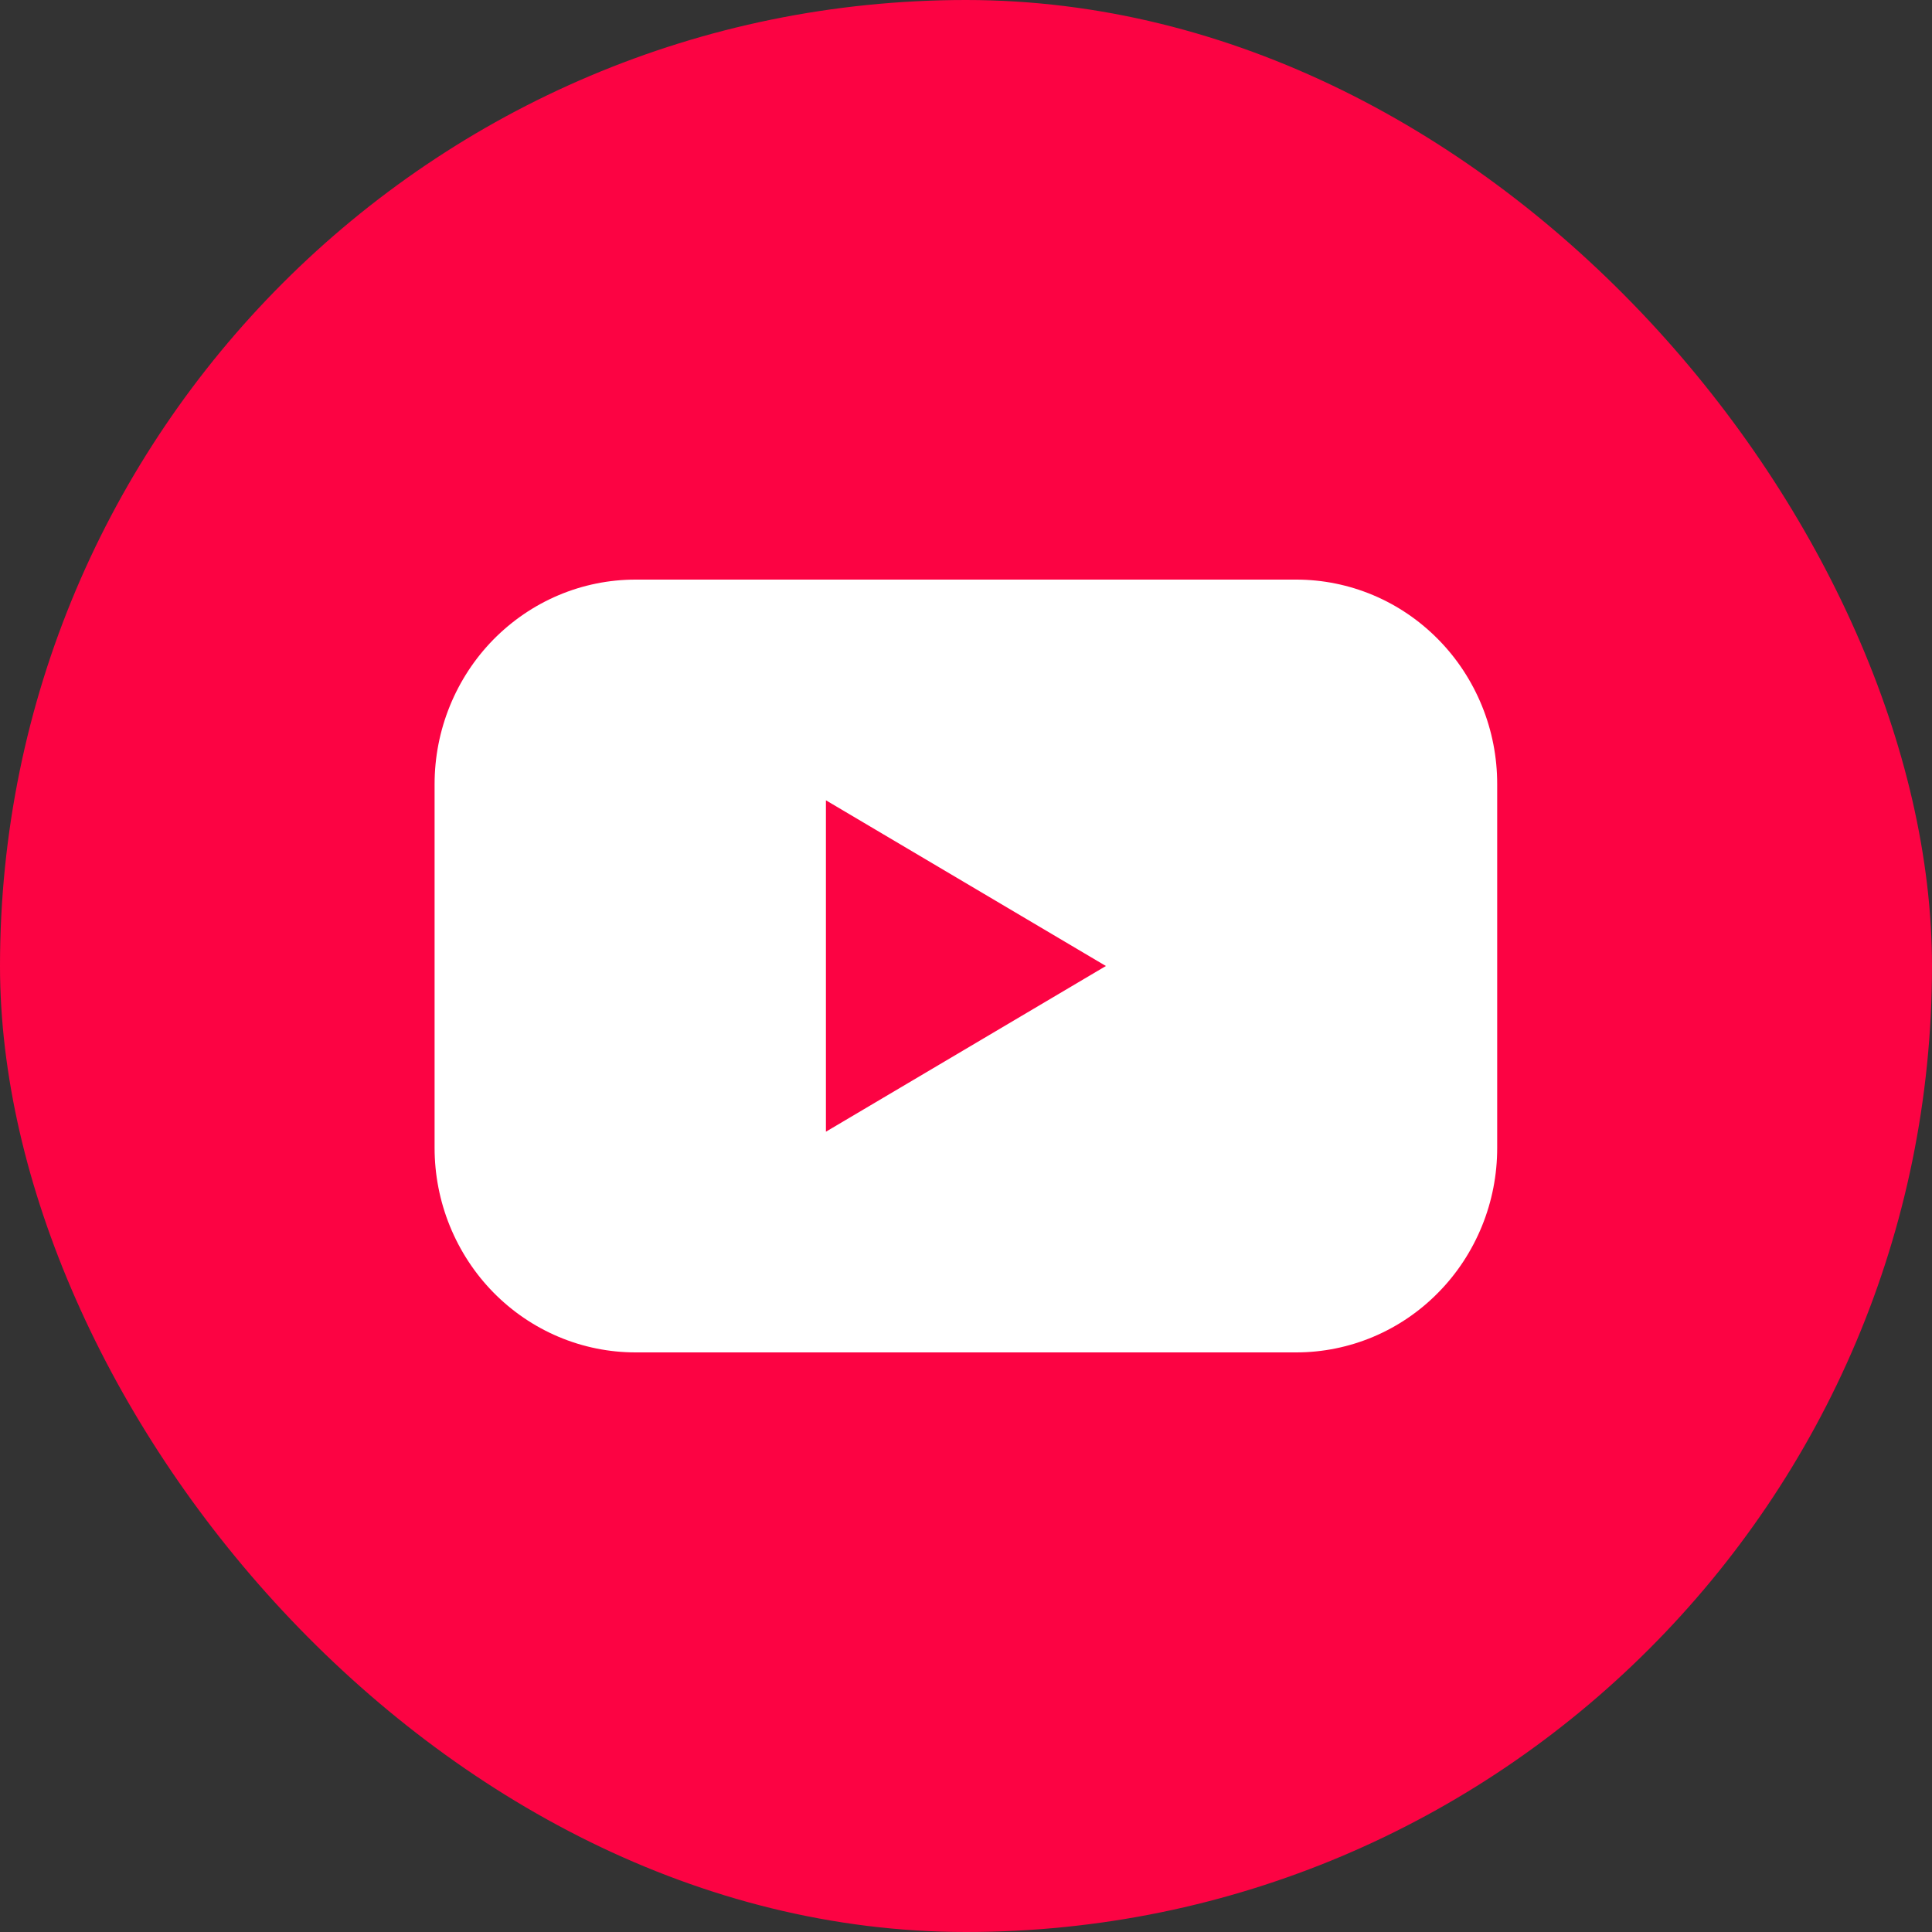
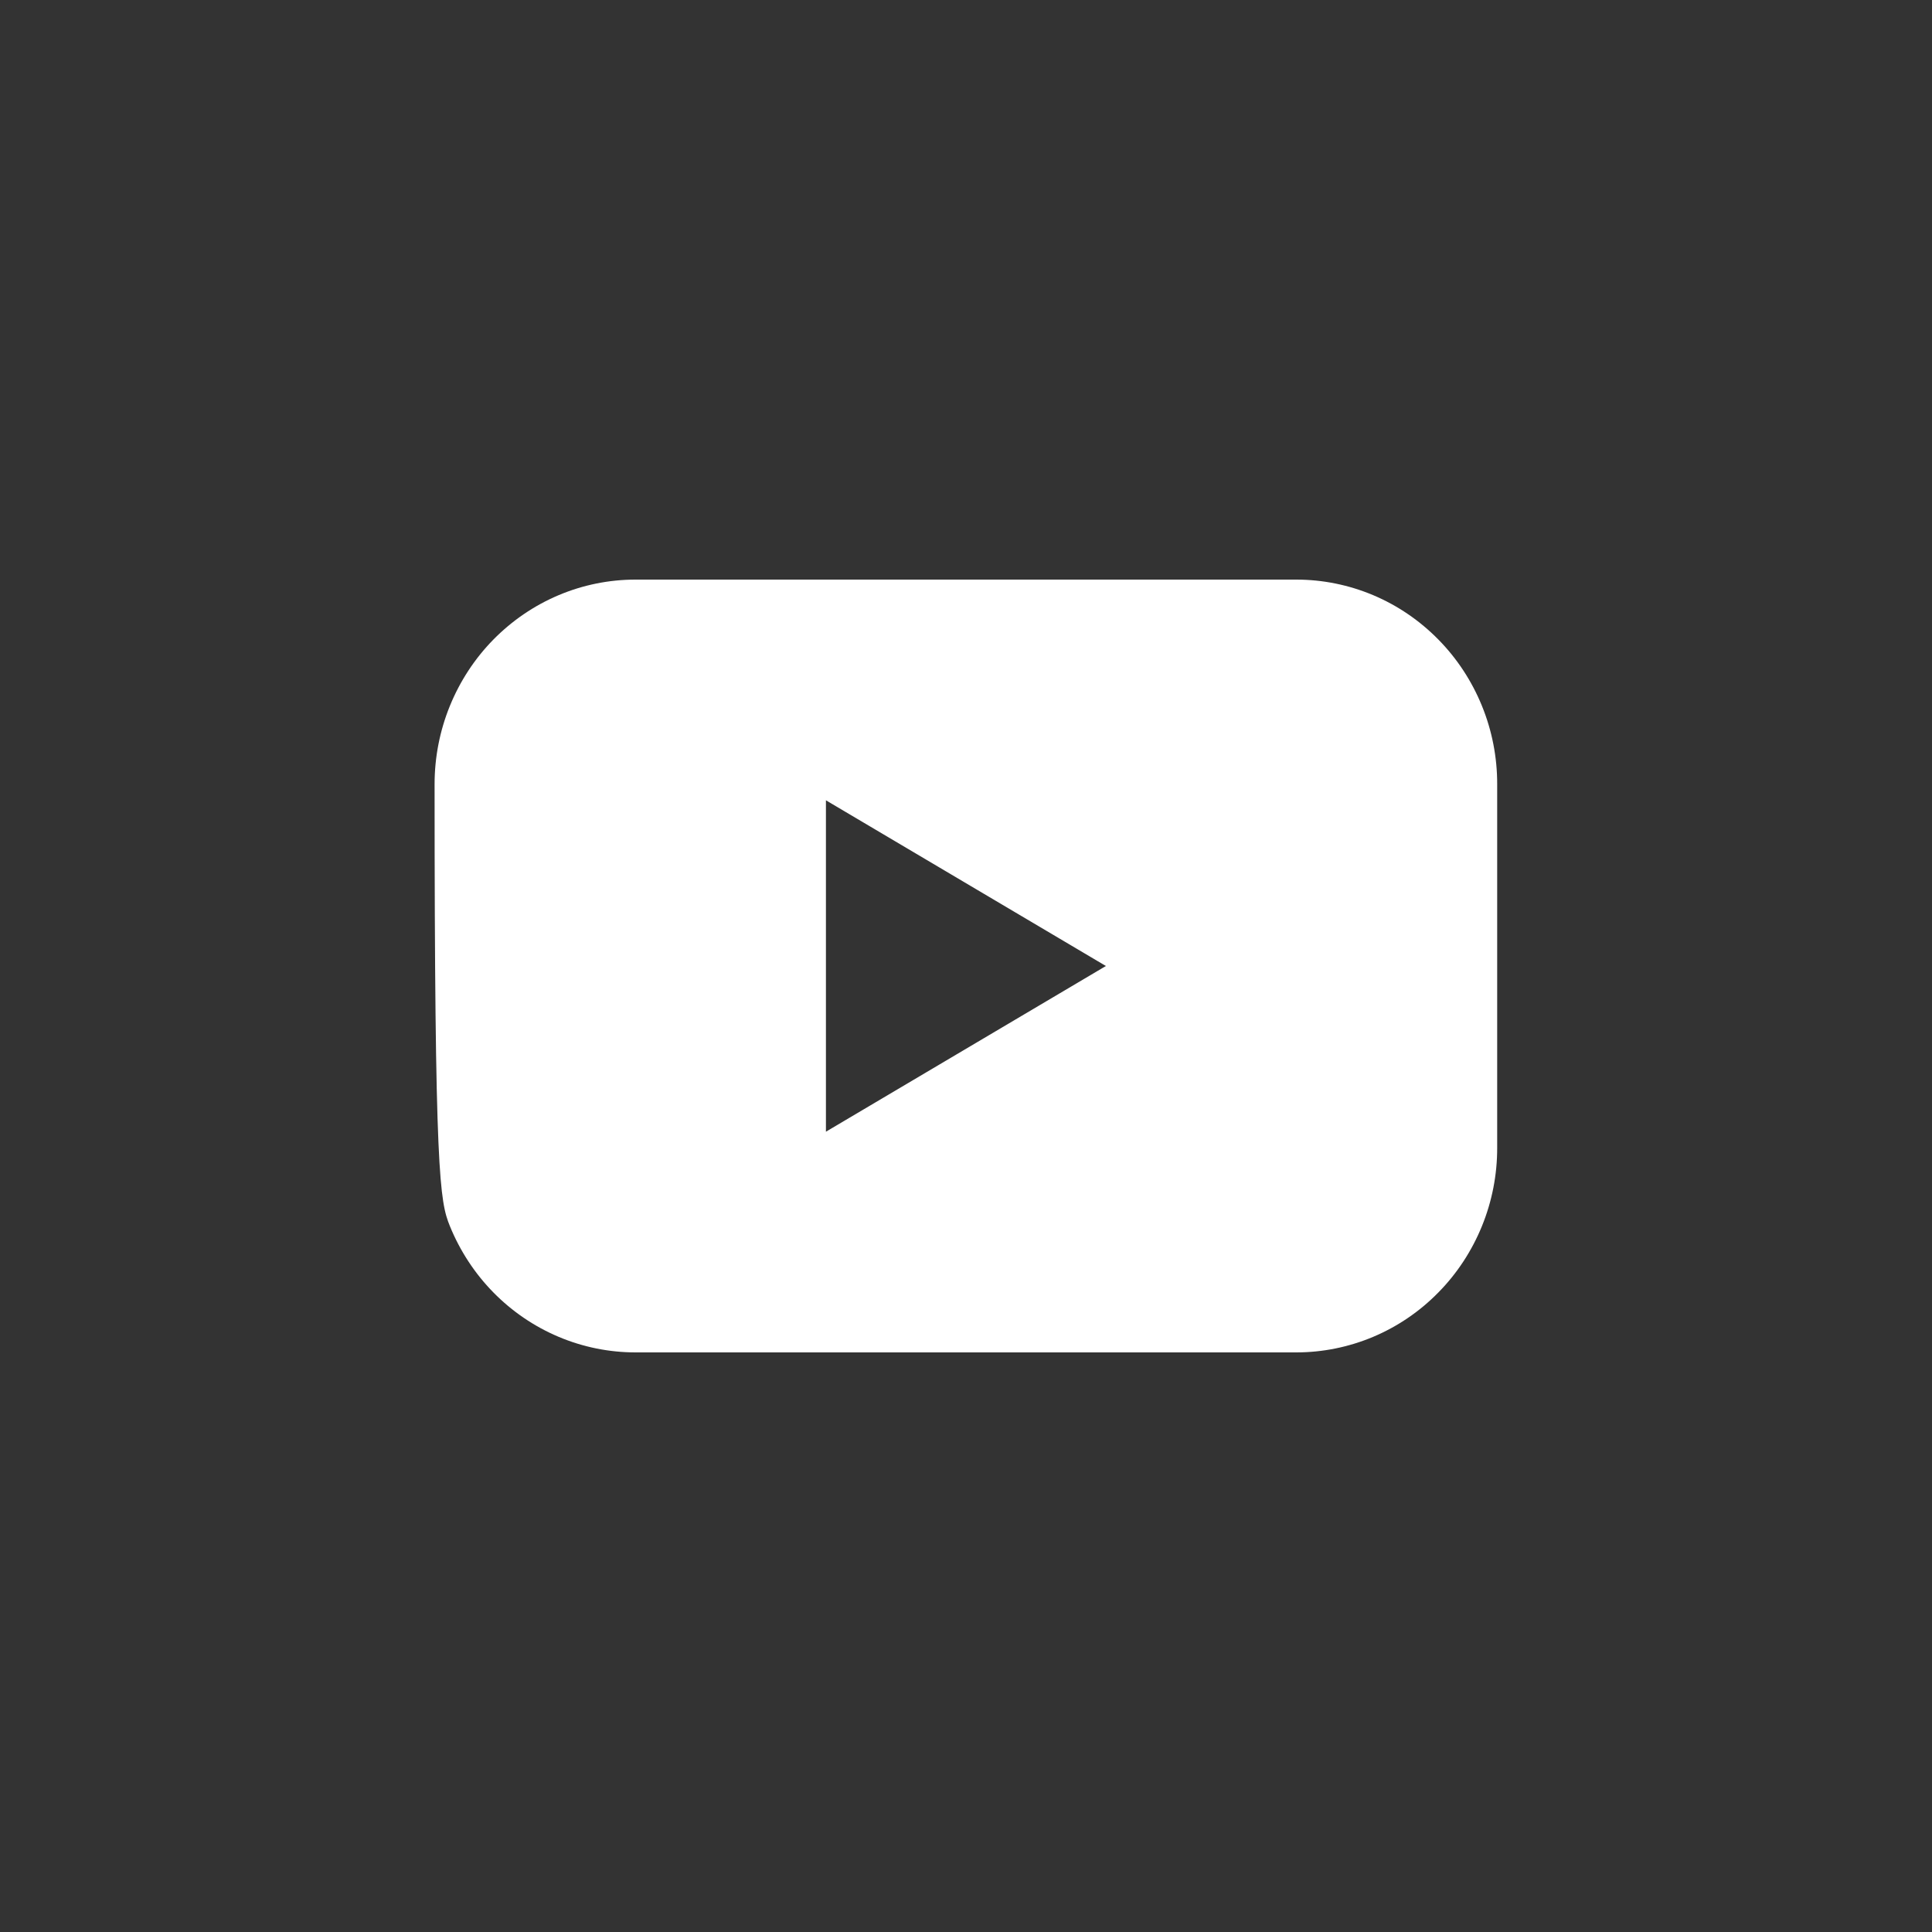
<svg xmlns="http://www.w3.org/2000/svg" width="34" height="34" viewBox="0 0 34 34" fill="none">
  <rect x="0" y="0" width="34" height="34" fill="#333333" stroke="none" />
-   <rect width="34" height="34" rx="17" fill="#FC0343" />
-   <path d="M22.812 10.2H11.185C10.72 10.2 10.26 10.293 9.831 10.474C9.402 10.655 9.012 10.921 8.683 11.255C8.355 11.589 8.095 11.986 7.917 12.423C7.739 12.86 7.648 13.328 7.648 13.801V20.199C7.648 20.672 7.739 21.14 7.917 21.577C8.095 22.014 8.355 22.411 8.683 22.745C9.012 23.08 9.402 23.345 9.831 23.526C10.26 23.707 10.72 23.8 11.185 23.8H22.812C23.276 23.8 23.736 23.707 24.166 23.526C24.595 23.345 24.985 23.08 25.313 22.745C25.642 22.411 25.902 22.014 26.08 21.577C26.258 21.14 26.349 20.672 26.348 20.199V13.801C26.349 13.328 26.258 12.86 26.08 12.423C25.902 11.986 25.642 11.589 25.313 11.255C24.985 10.921 24.595 10.655 24.166 10.474C23.736 10.293 23.276 10.2 22.812 10.2ZM14.535 19.916V14.084L19.462 17L14.535 19.916Z" fill="white" />
+   <path d="M22.812 10.2H11.185C10.72 10.2 10.26 10.293 9.831 10.474C9.402 10.655 9.012 10.921 8.683 11.255C8.355 11.589 8.095 11.986 7.917 12.423C7.739 12.86 7.648 13.328 7.648 13.801C7.648 20.672 7.739 21.14 7.917 21.577C8.095 22.014 8.355 22.411 8.683 22.745C9.012 23.08 9.402 23.345 9.831 23.526C10.26 23.707 10.72 23.8 11.185 23.8H22.812C23.276 23.8 23.736 23.707 24.166 23.526C24.595 23.345 24.985 23.08 25.313 22.745C25.642 22.411 25.902 22.014 26.08 21.577C26.258 21.14 26.349 20.672 26.348 20.199V13.801C26.349 13.328 26.258 12.86 26.08 12.423C25.902 11.986 25.642 11.589 25.313 11.255C24.985 10.921 24.595 10.655 24.166 10.474C23.736 10.293 23.276 10.2 22.812 10.2ZM14.535 19.916V14.084L19.462 17L14.535 19.916Z" fill="white" />
</svg>